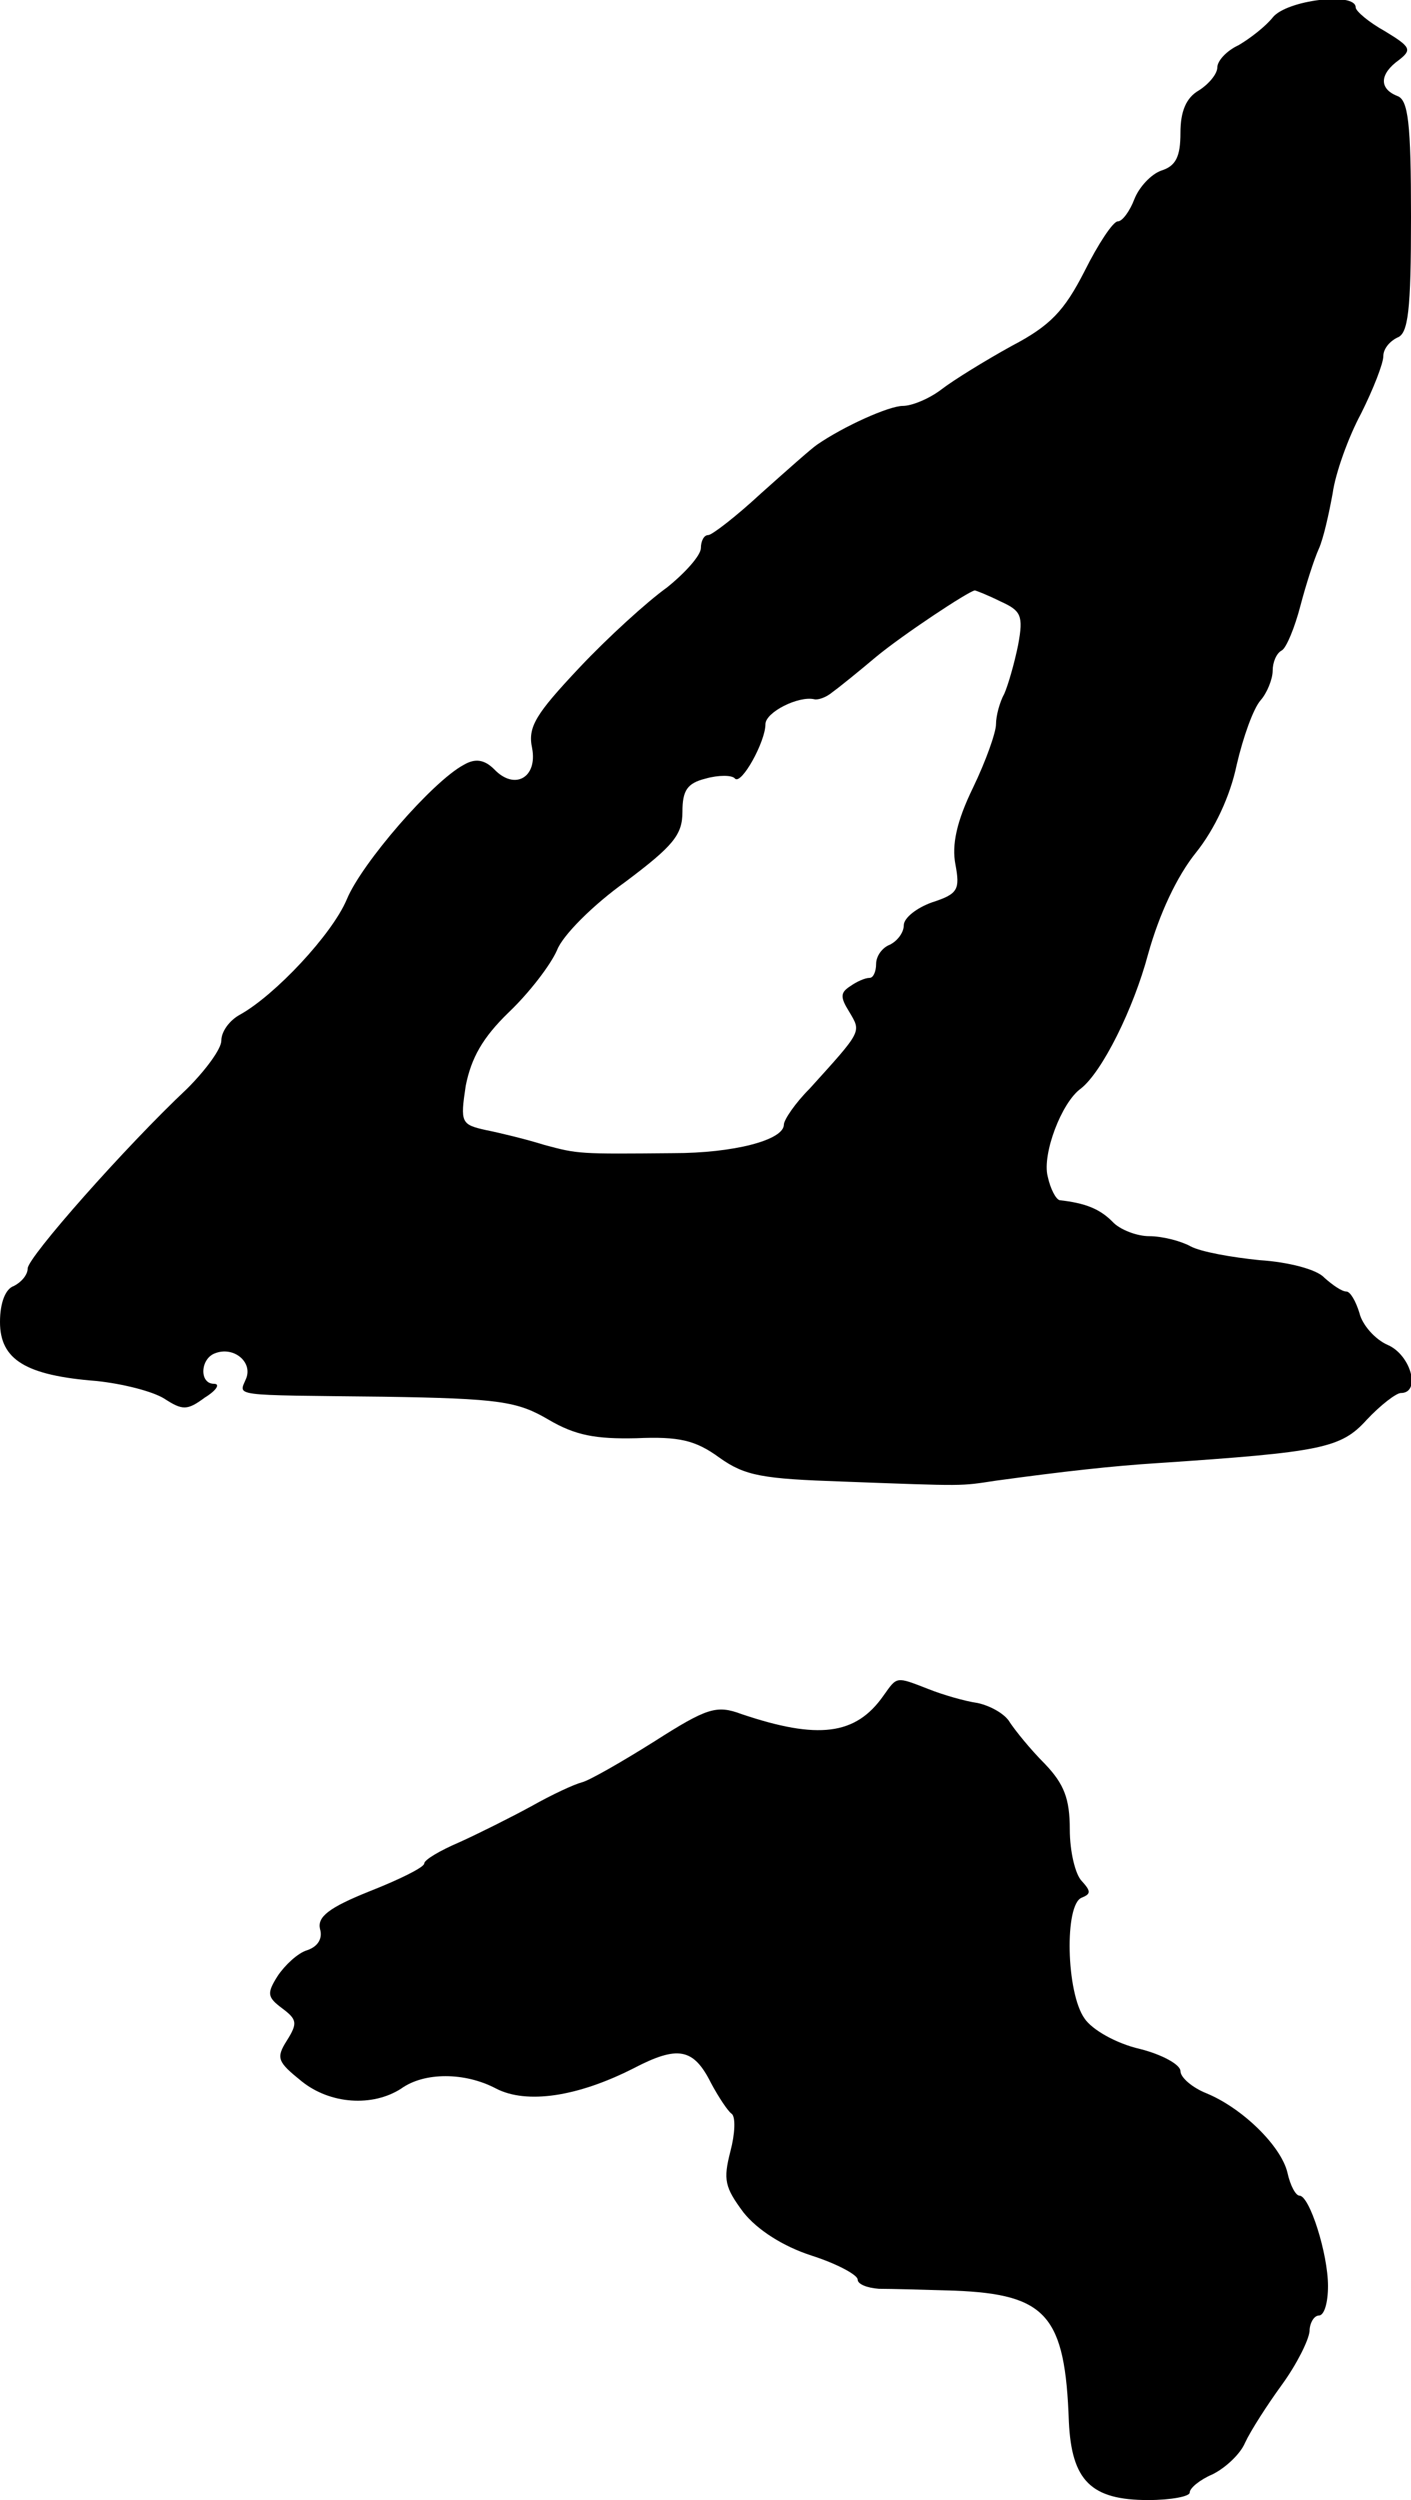
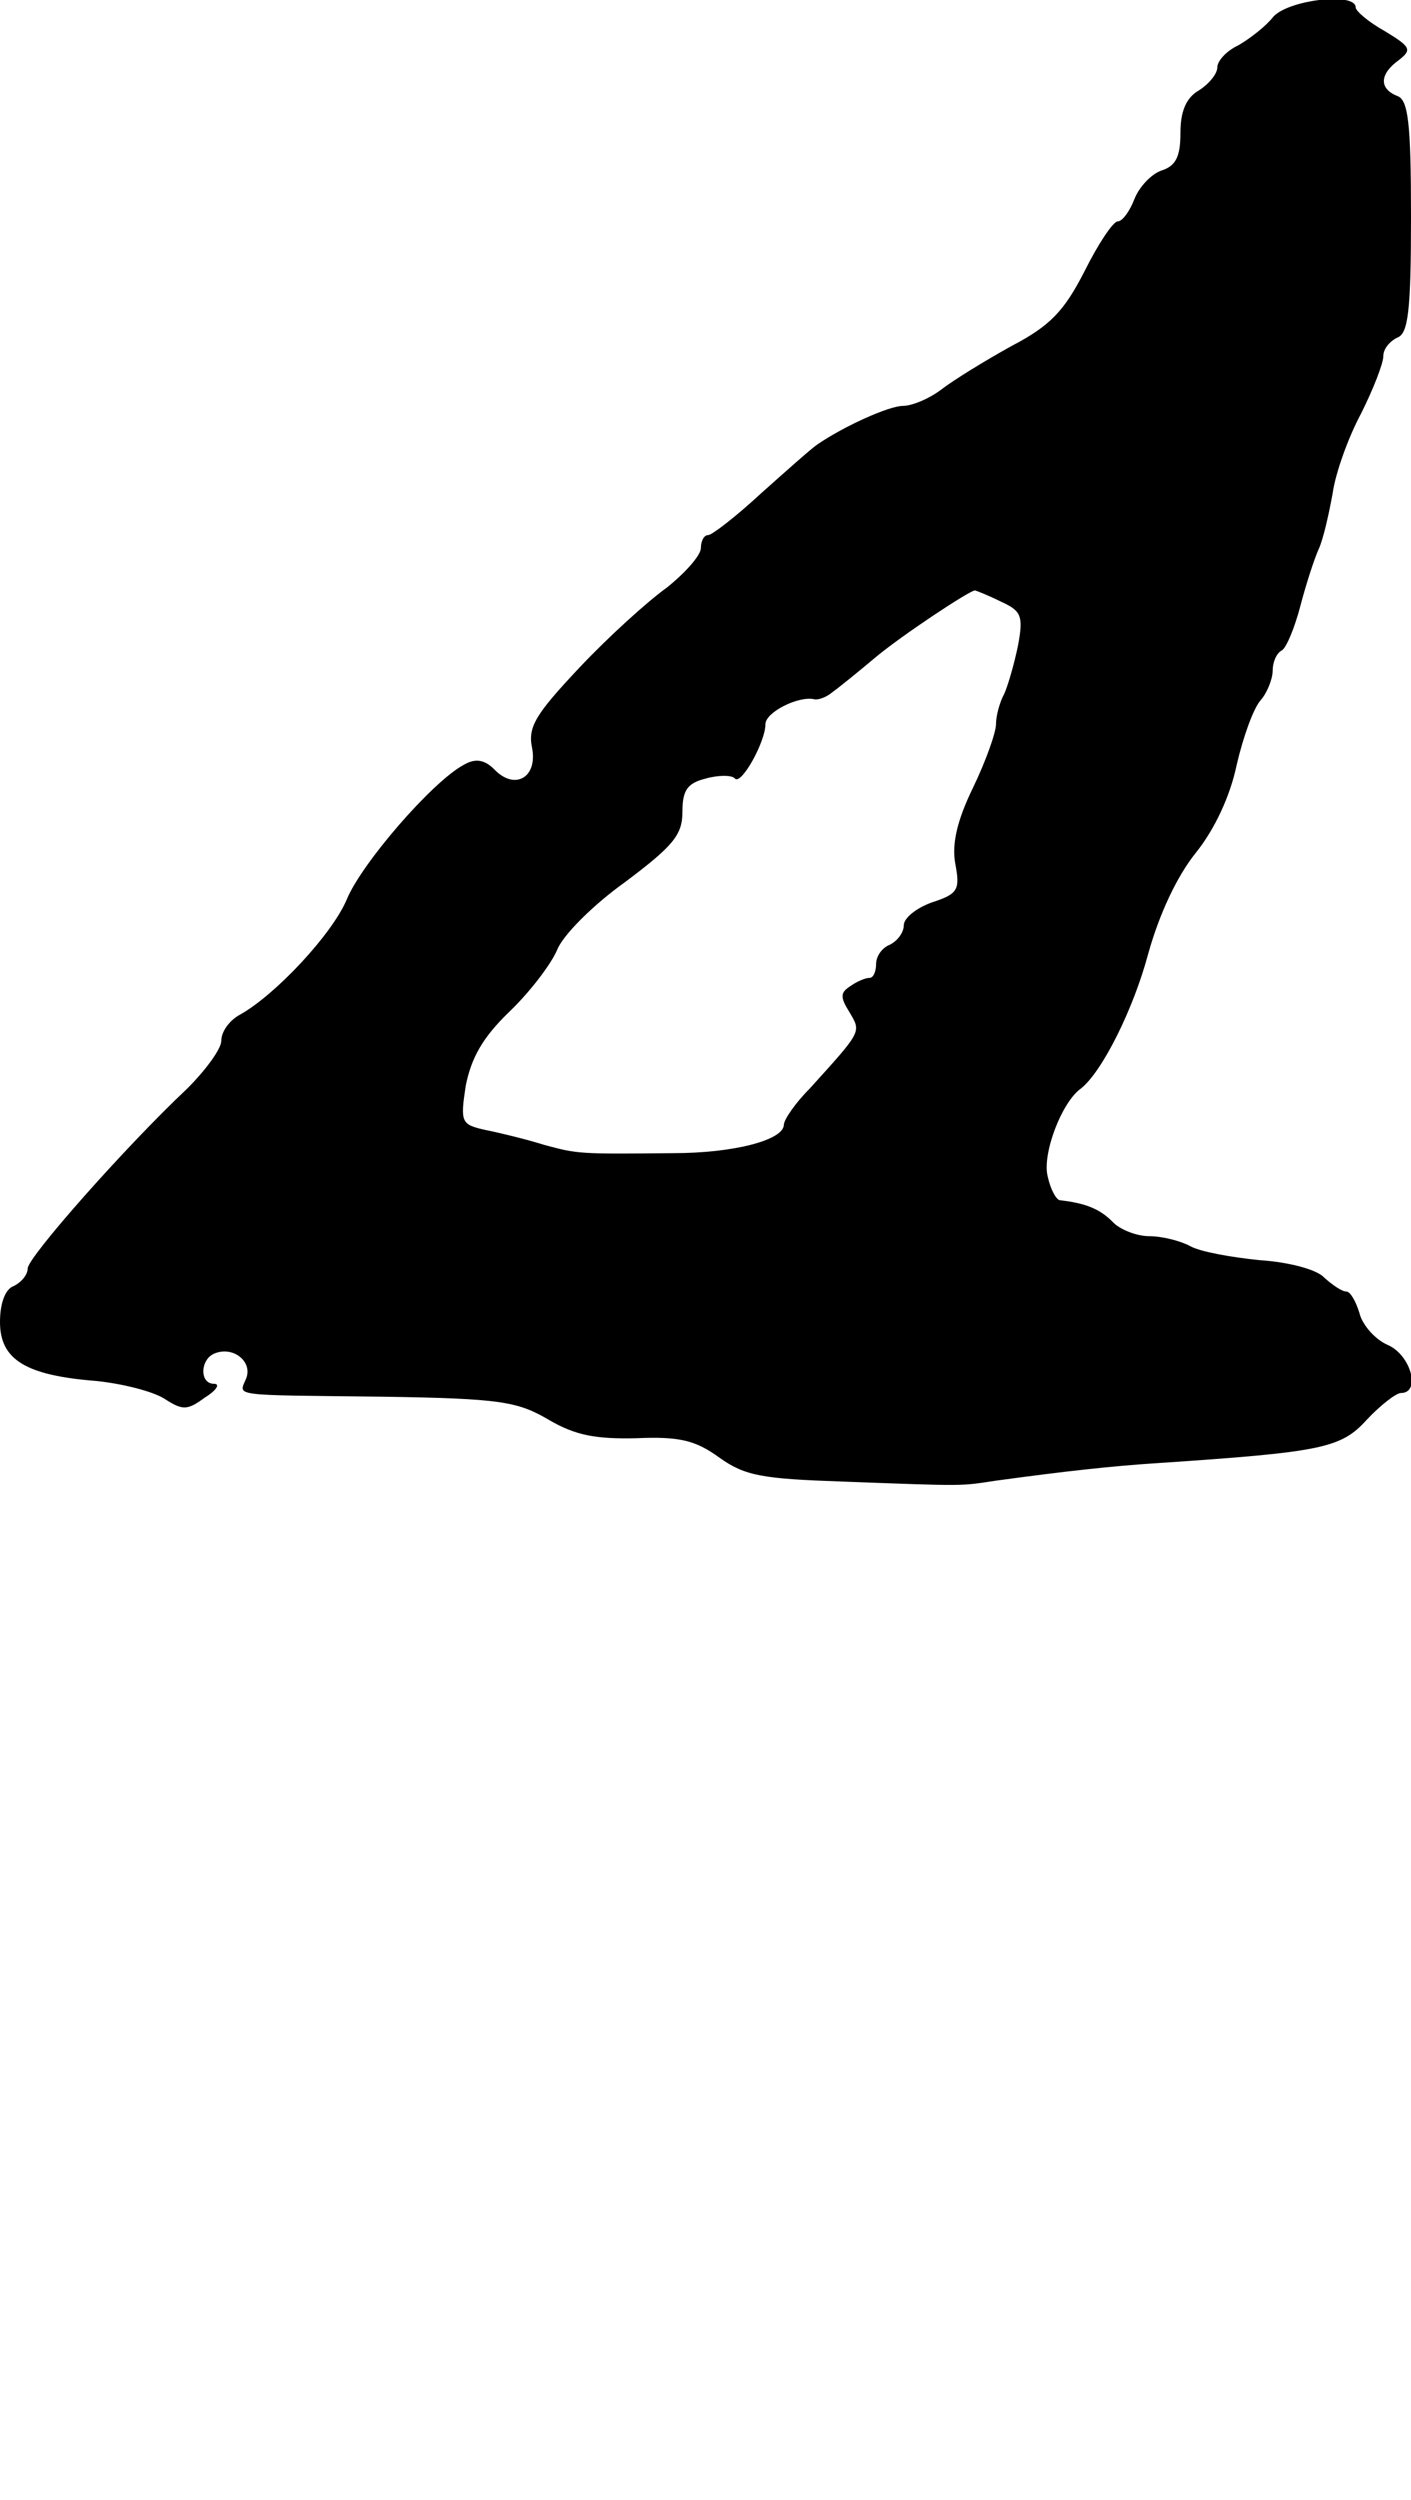
<svg xmlns="http://www.w3.org/2000/svg" version="1.0" width="153pt" height="271pt" viewBox="0 0 153 271" preserveAspectRatio="xMidYMid meet">
  <g transform="translate(0,271) scale(0.1,-0.1)" fill="#000000" stroke="none">
    <path d="M1380 2691 c-8 -10 -25 -23 -37 -30 -13 -6 -23 -17 -23 -24 0 -7 -9 -18 -20 -25 -14 -8 -20 -23 -20 -46 0 -26 -5 -36 -21 -41 -11 -4 -24 -18 -29 -31 -5 -13 -13 -24 -18 -24 -5 0 -21 -24 -36 -54 -22 -43 -37 -59 -79 -81 -29 -16 -63 -37 -76 -47 -13 -10 -32 -18 -42 -18 -15 0 -64 -22 -93 -42 -6 -4 -33 -28 -61 -53 -27 -25 -53 -45 -57 -45 -5 0 -8 -7 -8 -14 0 -8 -17 -27 -37 -43 -21 -15 -64 -54 -95 -87 -47 -50 -56 -64 -51 -87 6 -32 -19 -46 -41 -23 -11 11 -21 12 -33 5 -34 -18 -111 -107 -127 -146 -16 -38 -78 -104 -116 -125 -11 -6 -20 -18 -20 -28 0 -9 -17 -32 -37 -52 -67 -63 -173 -183 -173 -195 0 -7 -7 -15 -15 -19 -9 -3 -15 -18 -15 -39 0 -41 28 -58 105 -64 28 -3 60 -11 73 -19 20 -13 25 -13 44 1 13 8 17 15 10 15 -16 0 -15 27 1 33 20 8 41 -9 34 -27 -8 -20 -20 -18 149 -20 126 -2 145 -5 179 -25 29 -17 51 -21 95 -20 46 2 64 -2 90 -21 28 -20 47 -23 134 -26 135 -5 126 -5 166 1 73 10 127 16 175 19 178 12 199 16 227 47 15 16 32 29 37 29 22 0 11 41 -14 52 -14 6 -28 22 -31 35 -4 13 -10 23 -14 23 -5 0 -15 7 -24 15 -8 9 -39 17 -70 19 -30 3 -64 9 -75 15 -11 6 -31 11 -45 11 -13 0 -32 7 -40 16 -14 14 -30 20 -57 23 -4 1 -10 12 -13 26 -6 24 15 80 36 95 23 18 57 86 73 146 12 43 31 84 52 110 20 25 37 61 44 95 7 30 18 61 26 70 7 8 13 23 13 32 0 9 4 19 10 22 5 3 14 25 20 48 6 23 15 51 20 62 5 11 11 38 15 60 3 22 17 61 31 87 13 26 24 54 24 62 0 8 7 16 15 20 12 4 15 29 15 131 0 102 -3 127 -15 131 -20 8 -19 24 2 39 14 11 13 14 -15 31 -18 10 -32 22 -32 26 0 17 -75 8 -90 -11z m-295 -633 c22 -10 25 -15 19 -47 -4 -20 -11 -44 -15 -53 -5 -9 -9 -24 -9 -33 0 -9 -11 -40 -25 -69 -18 -37 -23 -62 -19 -83 5 -27 3 -32 -25 -41 -17 -6 -31 -17 -31 -25 0 -8 -7 -17 -15 -21 -8 -3 -15 -12 -15 -21 0 -8 -3 -15 -7 -15 -5 0 -14 -4 -21 -9 -11 -7 -11 -12 -1 -28 13 -22 14 -20 -43 -83 -16 -16 -28 -34 -28 -39 0 -17 -55 -31 -120 -31 -102 -1 -103 -1 -140 9 -19 6 -48 13 -63 16 -27 6 -28 8 -22 48 6 30 18 52 47 80 22 21 45 51 52 67 6 16 39 49 74 74 52 39 62 51 62 76 0 23 5 31 25 36 14 4 29 4 32 0 7 -7 33 40 33 59 0 13 36 31 53 27 4 -1 13 2 20 8 7 5 28 22 47 38 29 24 100 71 107 72 1 0 14 -5 28 -12z" />
-     <path d="M958 872 c-30 -43 -71 -48 -154 -20 -27 10 -37 7 -95 -30 -35 -22 -70 -42 -78 -44 -8 -2 -32 -13 -55 -26 -22 -12 -58 -30 -78 -39 -21 -9 -38 -19 -38 -23 0 -4 -26 -17 -59 -30 -45 -18 -57 -28 -54 -41 3 -10 -2 -19 -14 -23 -10 -3 -24 -16 -32 -28 -12 -19 -11 -23 5 -35 16 -12 17 -16 5 -35 -12 -19 -10 -23 16 -44 31 -25 77 -28 108 -8 25 18 69 18 103 0 33 -17 88 -9 149 22 48 25 65 22 84 -16 8 -15 18 -30 22 -33 5 -3 4 -22 -1 -41 -8 -31 -6 -39 14 -66 15 -19 43 -37 74 -47 28 -9 50 -21 50 -26 0 -5 10 -9 23 -10 12 0 49 -1 82 -2 100 -4 120 -27 124 -142 3 -64 24 -85 86 -85 25 0 45 4 45 8 0 5 11 14 25 20 14 7 30 22 35 34 6 13 24 41 40 63 16 22 29 48 30 58 0 9 5 17 10 17 6 0 10 14 10 32 0 35 -20 98 -31 98 -4 0 -10 11 -13 25 -7 29 -49 70 -88 86 -15 6 -28 17 -28 24 0 7 -20 18 -44 24 -26 6 -52 21 -60 33 -20 28 -22 124 -3 131 10 4 10 7 0 18 -7 7 -13 32 -13 56 0 33 -6 49 -27 71 -16 16 -32 36 -38 45 -5 9 -21 18 -35 21 -14 2 -38 9 -53 15 -36 14 -34 14 -49 -7z" />
  </g>
</svg>